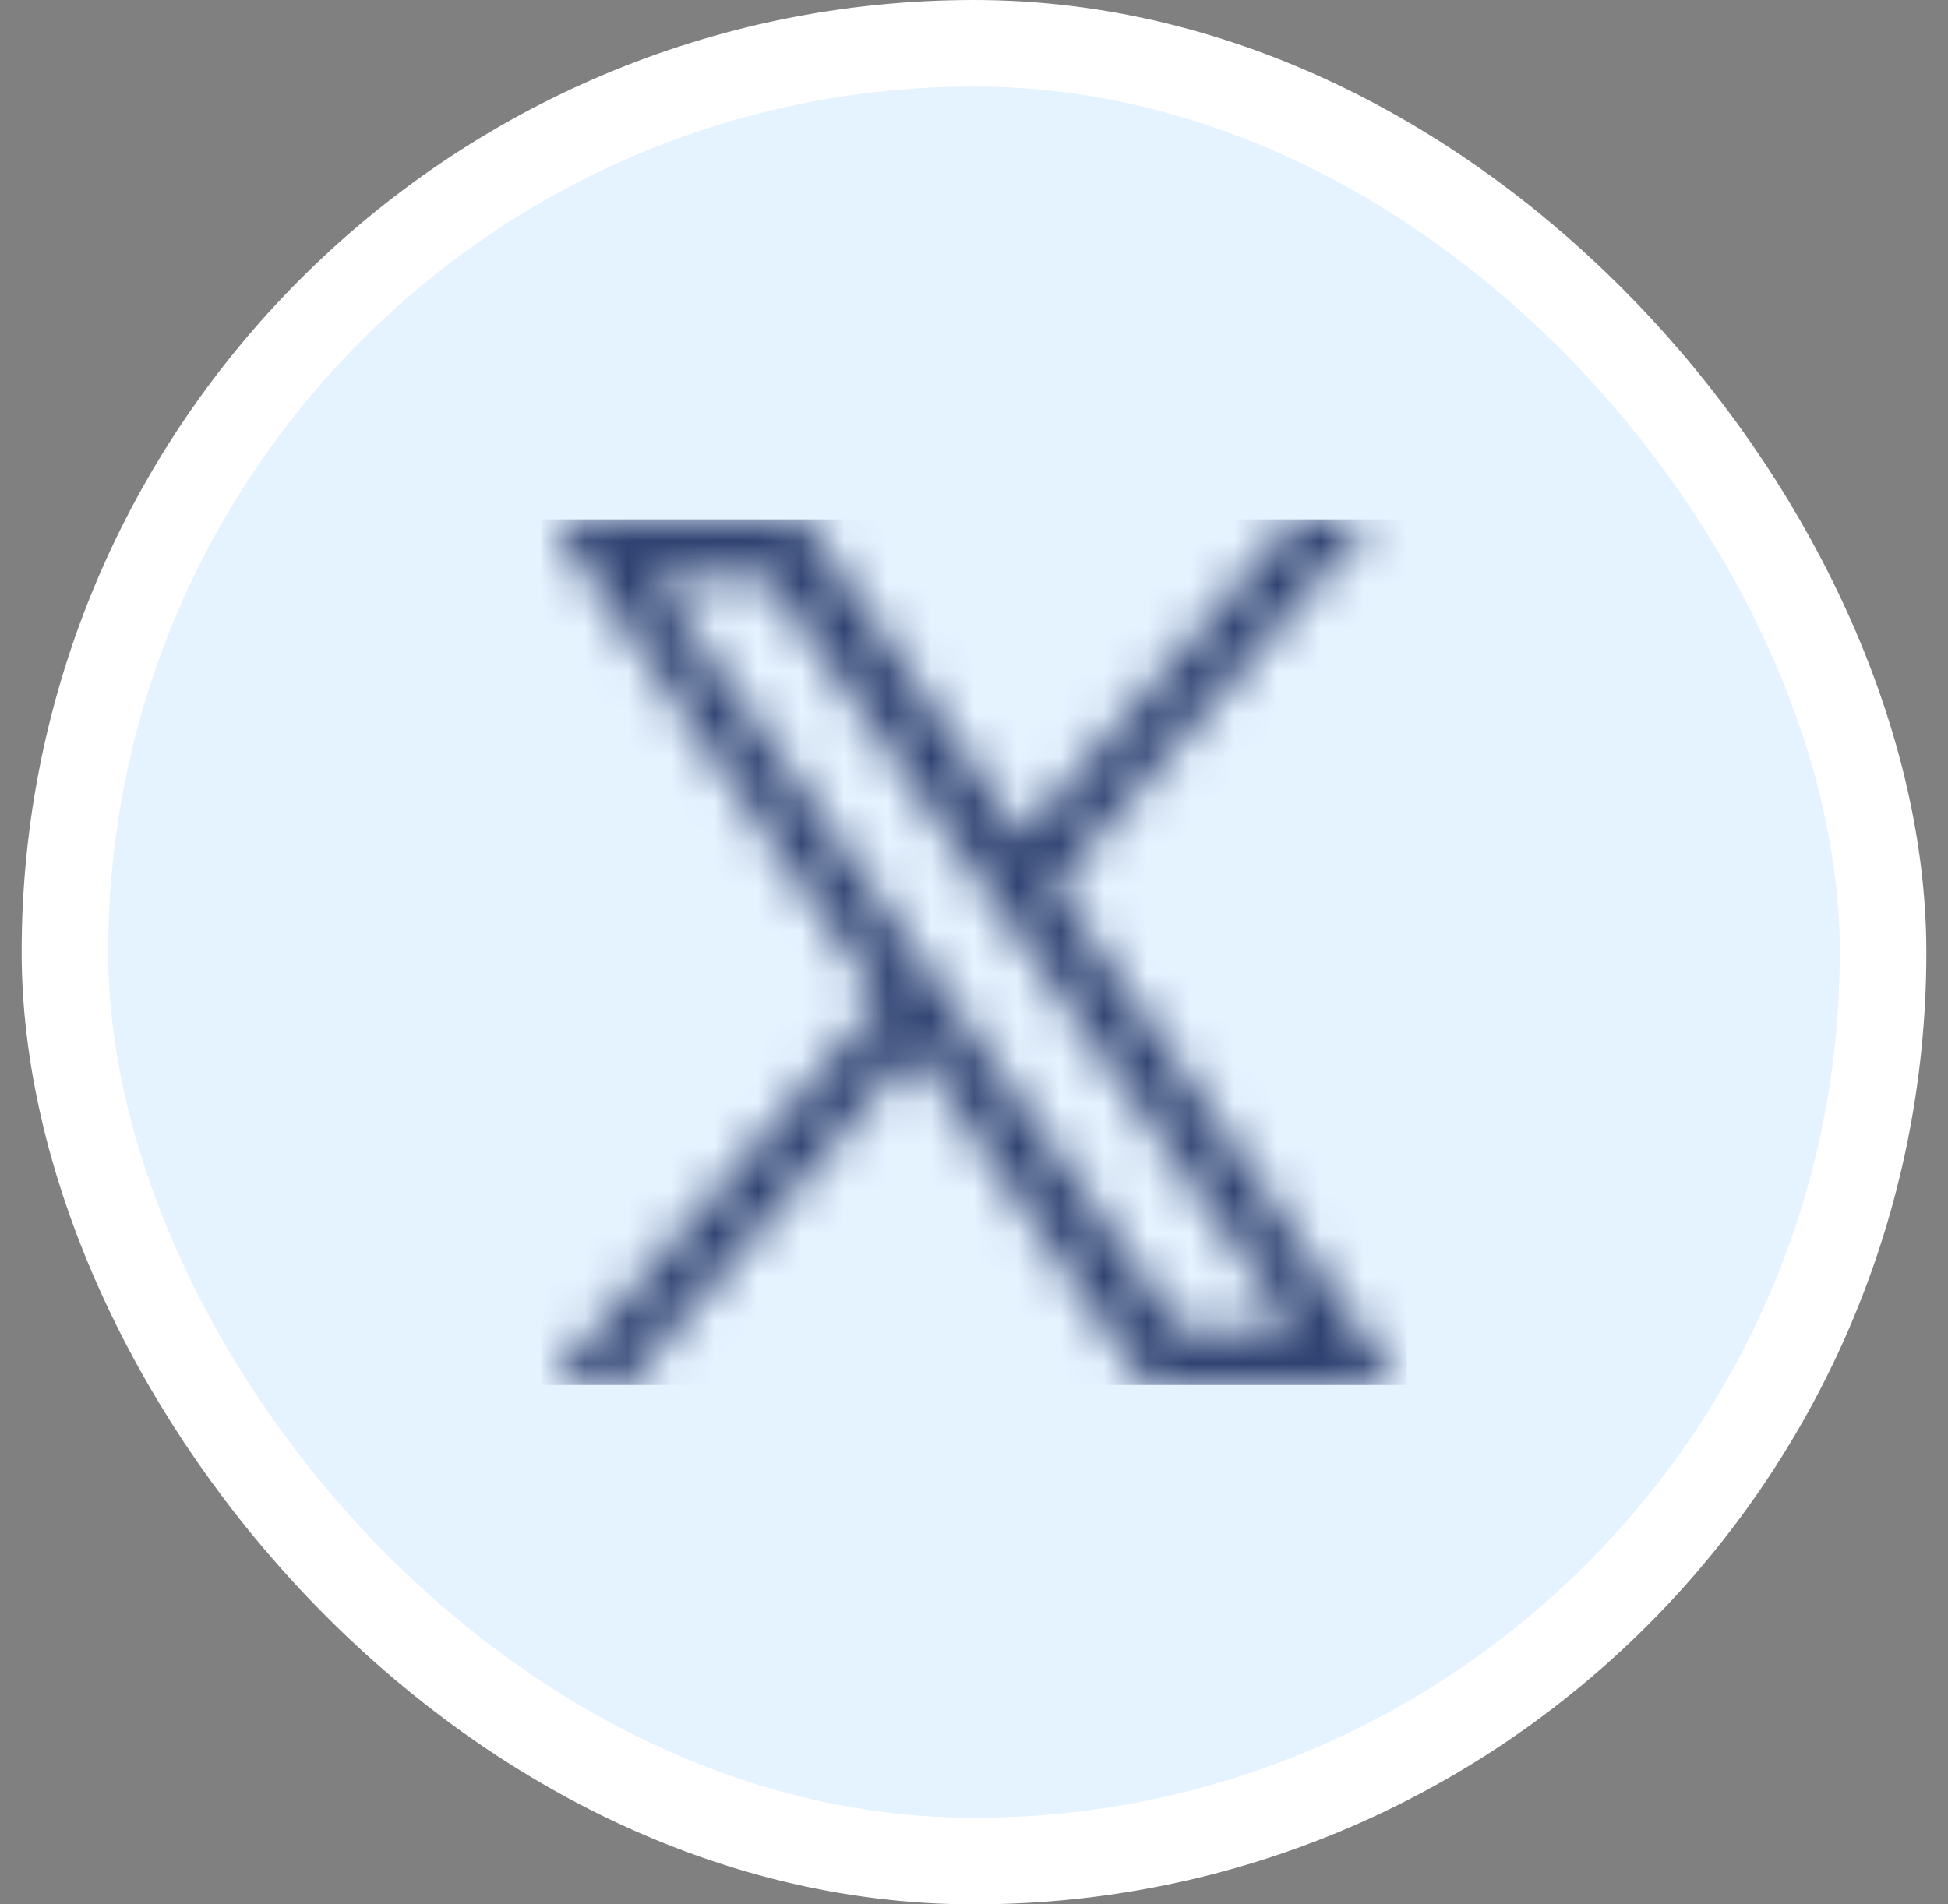
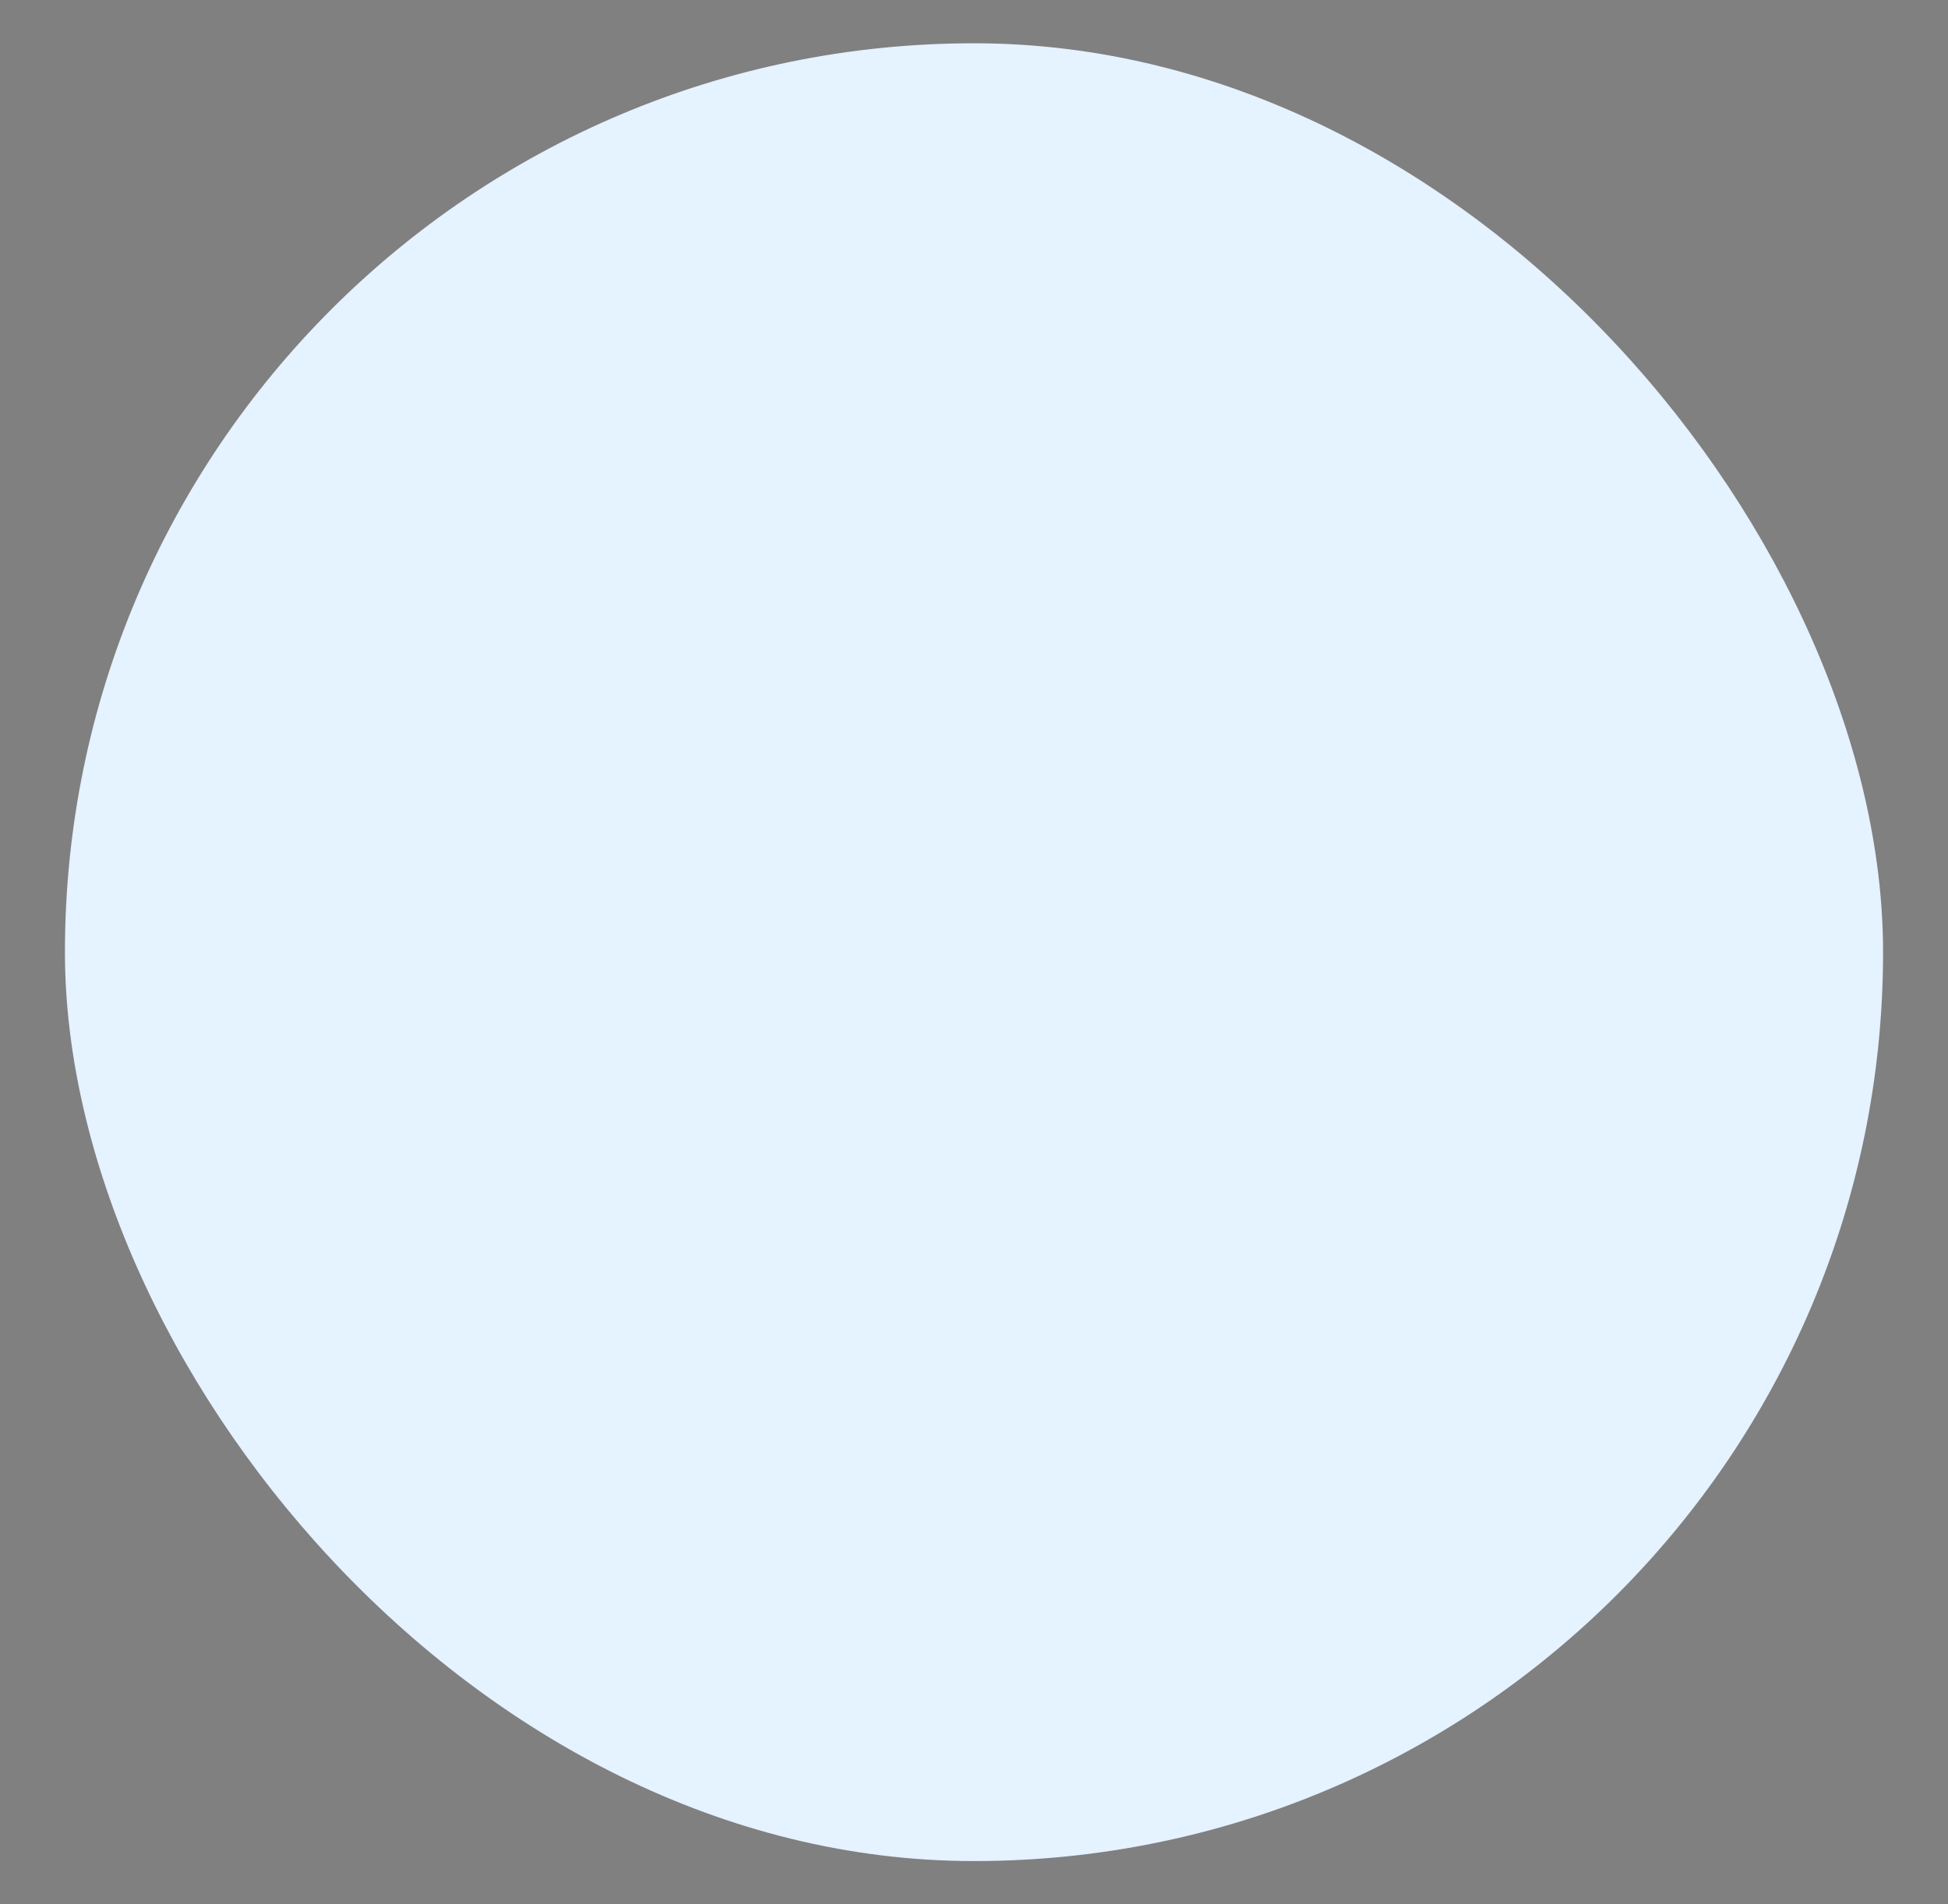
<svg xmlns="http://www.w3.org/2000/svg" width="45" height="44" viewBox="0 0 45 44" fill="none">
  <rect x="0" y="0" width="45" height="44" fill="#808080" stroke="none" />
  <rect x="1.5" y="1" width="42" height="42" rx="21" fill="#E5F2FF" />
-   <rect x="1.5" y="1" width="42" height="42" rx="21" stroke="white" stroke-width="2" />
  <mask id="mask0_909_1781" style="mask-type:alpha" maskUnits="userSpaceOnUse" x="12" y="12" width="21" height="20">
    <g clip-path="url(#clip0_909_1781)">
      <g clip-path="url(#clip1_909_1781)">
-         <path d="M24.36 20.464L31.641 12H29.916L23.593 19.349L18.543 12H12.719L20.355 23.114L12.719 31.99H14.444L21.121 24.229L26.454 31.99H32.279L24.359 20.464H24.36ZM21.996 23.212L21.222 22.105L15.066 13.299H17.716L22.685 20.406L23.458 21.512L29.916 30.75H27.266L21.996 23.212V23.212Z" fill="black" />
-       </g>
+         </g>
    </g>
  </mask>
  <g mask="url(#mask0_909_1781)">
    <rect x="12.5" y="12" width="20" height="20" fill="#2F4271" />
  </g>
  <defs>
    <clipPath id="clip0_909_1781">
      <rect width="20" height="20" fill="white" transform="translate(12.5 12)" />
    </clipPath>
    <clipPath id="clip1_909_1781">
      <rect width="19.56" height="20" fill="white" transform="translate(12.719 12)" />
    </clipPath>
  </defs>
</svg>